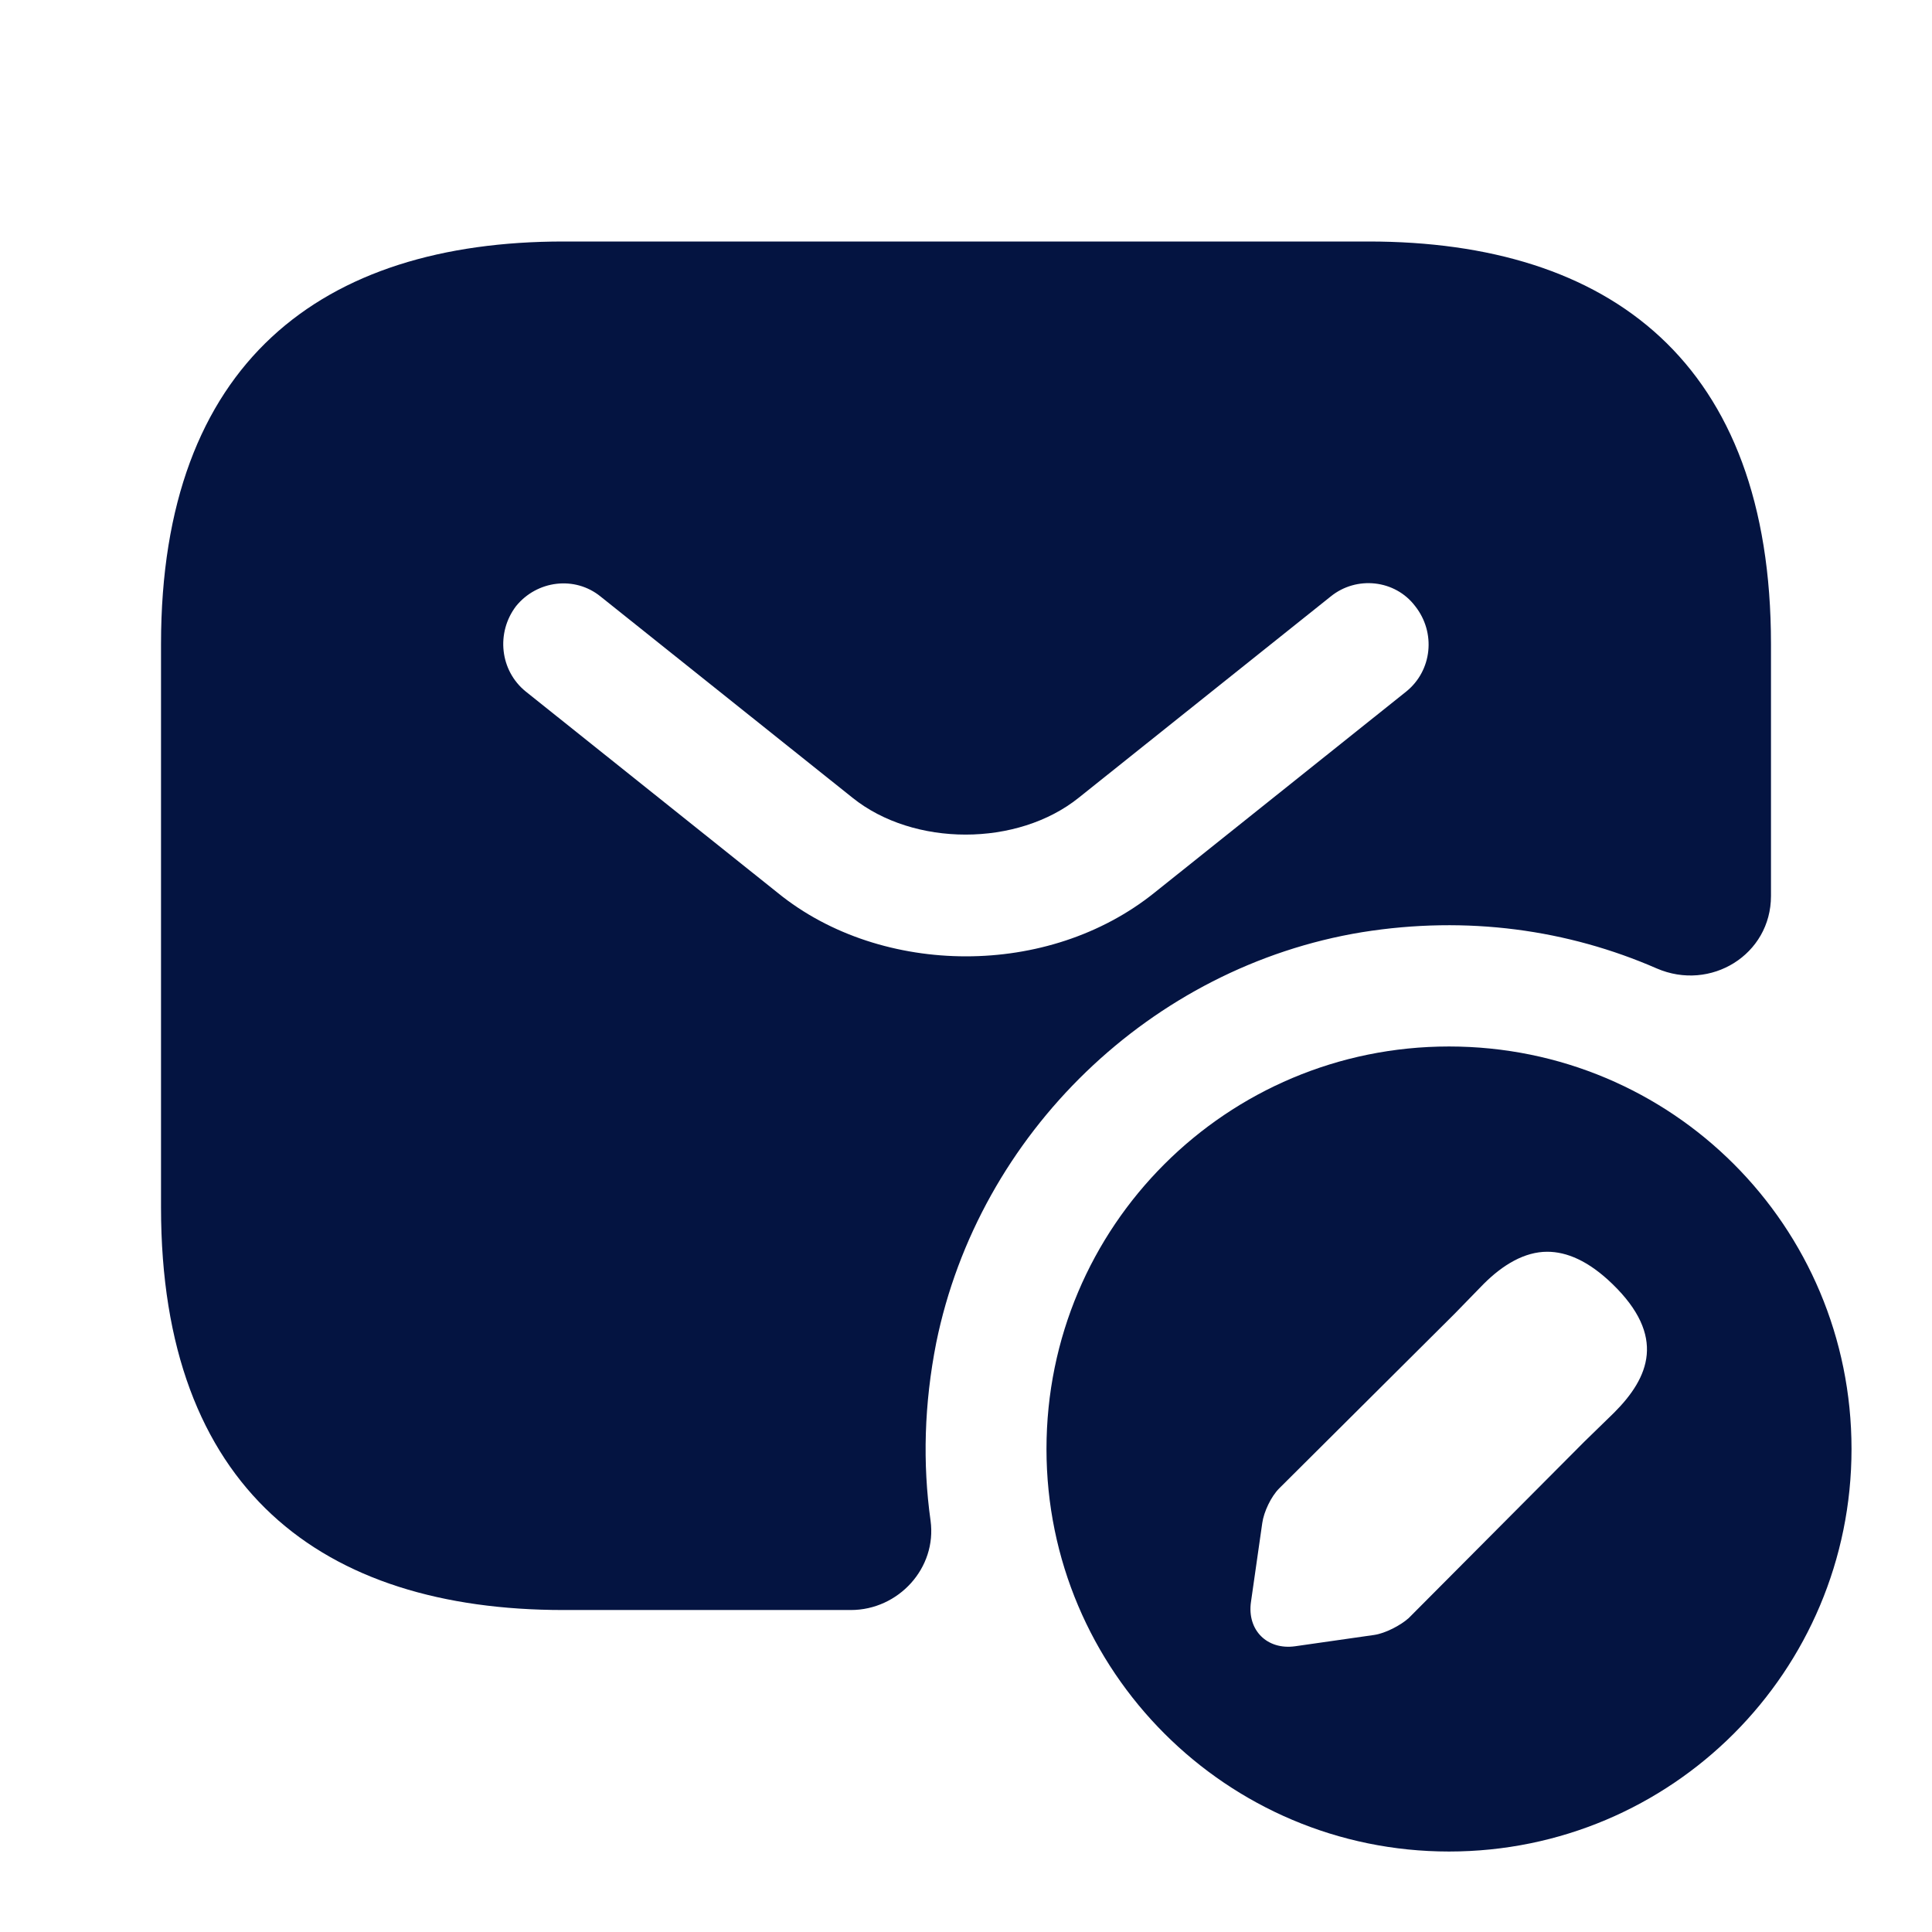
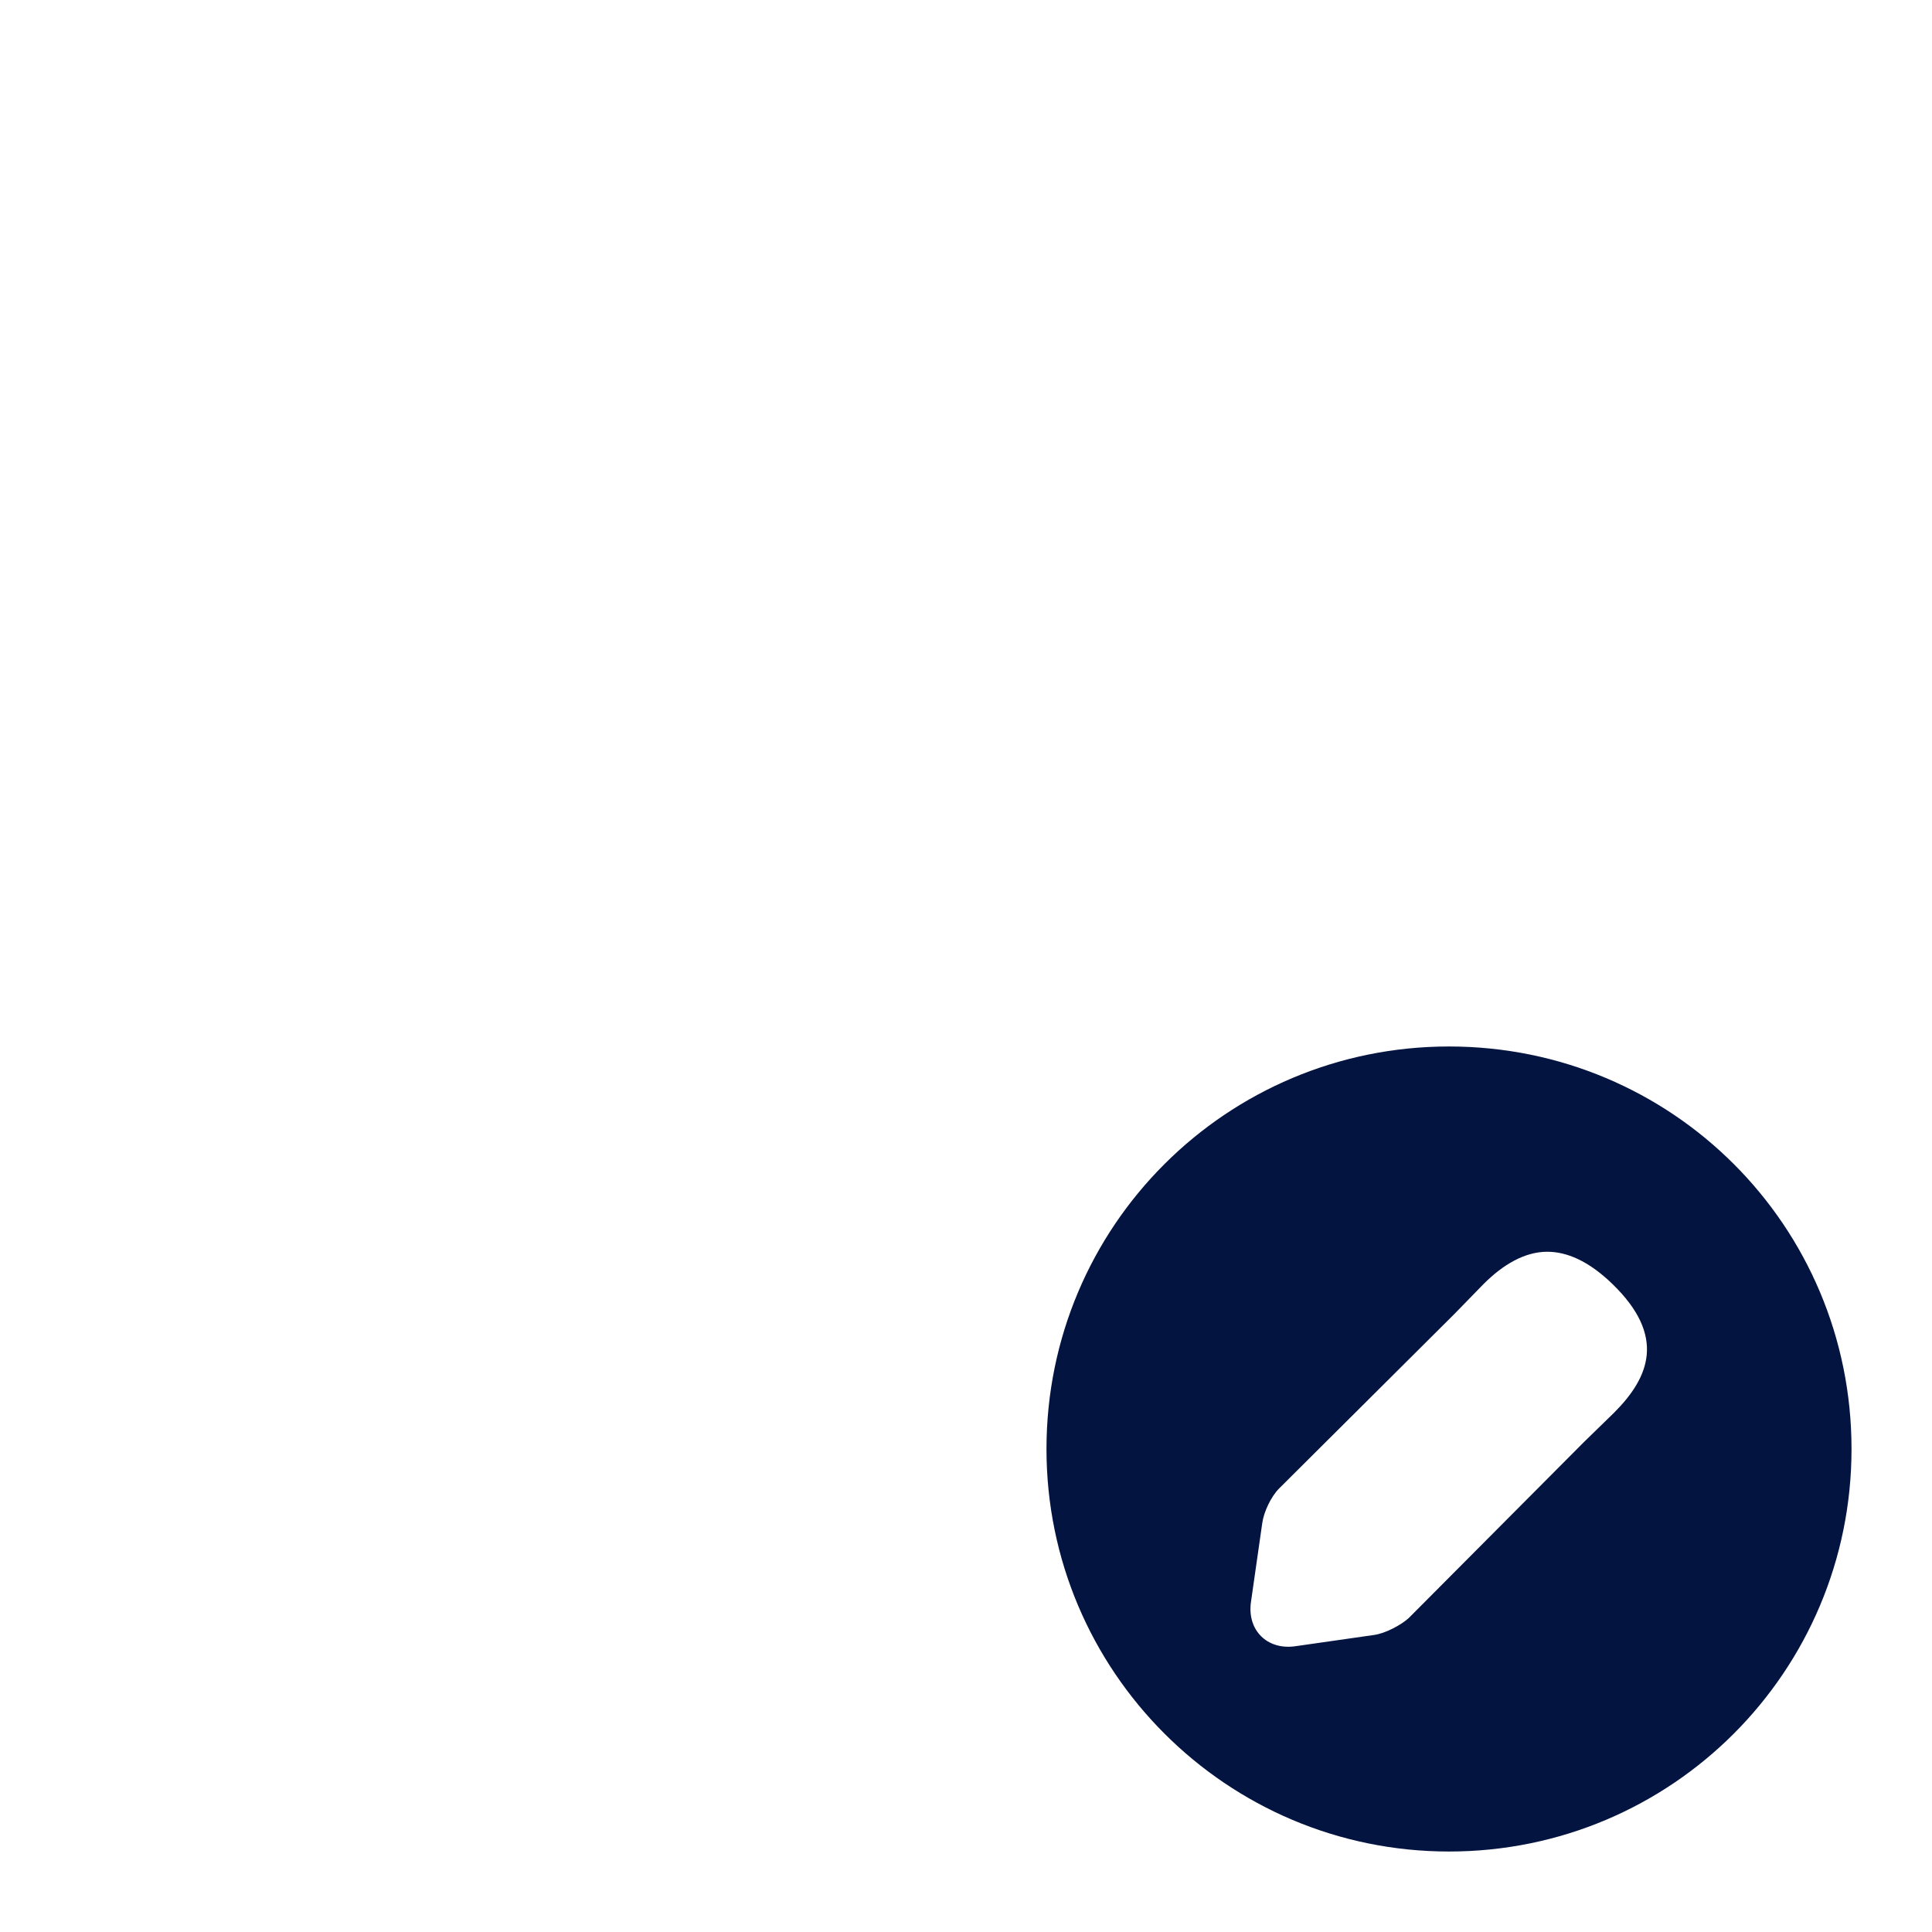
<svg xmlns="http://www.w3.org/2000/svg" width="32" height="32" viewBox="0 0 32 32" fill="none">
-   <path d="M22.667 4H9.333C5.333 4 2.667 6 2.667 10.667V20C2.667 24.667 5.333 26.667 9.333 26.667H14.093C14.88 26.667 15.52 25.973 15.413 25.187C15.28 24.24 15.307 23.253 15.507 22.24C16.213 18.773 19.067 16.013 22.56 15.44C24.307 15.16 25.973 15.4 27.44 16.04C28.333 16.427 29.333 15.813 29.333 14.84V10.667C29.333 6 26.667 4 22.667 4ZM23.293 11.453L19.12 14.787C18.24 15.493 17.12 15.84 16 15.84C14.88 15.84 13.747 15.493 12.88 14.787L8.707 11.453C8.28 11.107 8.213 10.48 8.547 10.04C8.893 9.613 9.52 9.533 9.947 9.88L14.12 13.213C15.133 14.027 16.853 14.027 17.867 13.213L22.04 9.88C22.467 9.533 23.107 9.6 23.44 10.04C23.787 10.48 23.72 11.107 23.293 11.453Z" fill="#041441" />
  <path d="M24 17.333C20.32 17.333 17.333 20.307 17.333 24C17.333 27.68 20.32 30.667 24 30.667C27.693 30.667 30.667 27.68 30.667 24C30.667 20.307 27.693 17.333 24 17.333ZM26.733 23.4L26.24 23.88L23.333 26.8C23.2 26.92 22.947 27.053 22.76 27.08L21.453 27.267C20.987 27.333 20.653 27 20.72 26.533L20.907 25.227C20.933 25.04 21.053 24.787 21.187 24.653L24.093 21.76L24.573 21.267C24.893 20.947 25.253 20.733 25.627 20.733C25.947 20.733 26.307 20.88 26.707 21.267C27.6 22.133 27.32 22.813 26.733 23.4Z" fill="#041441" />
</svg>